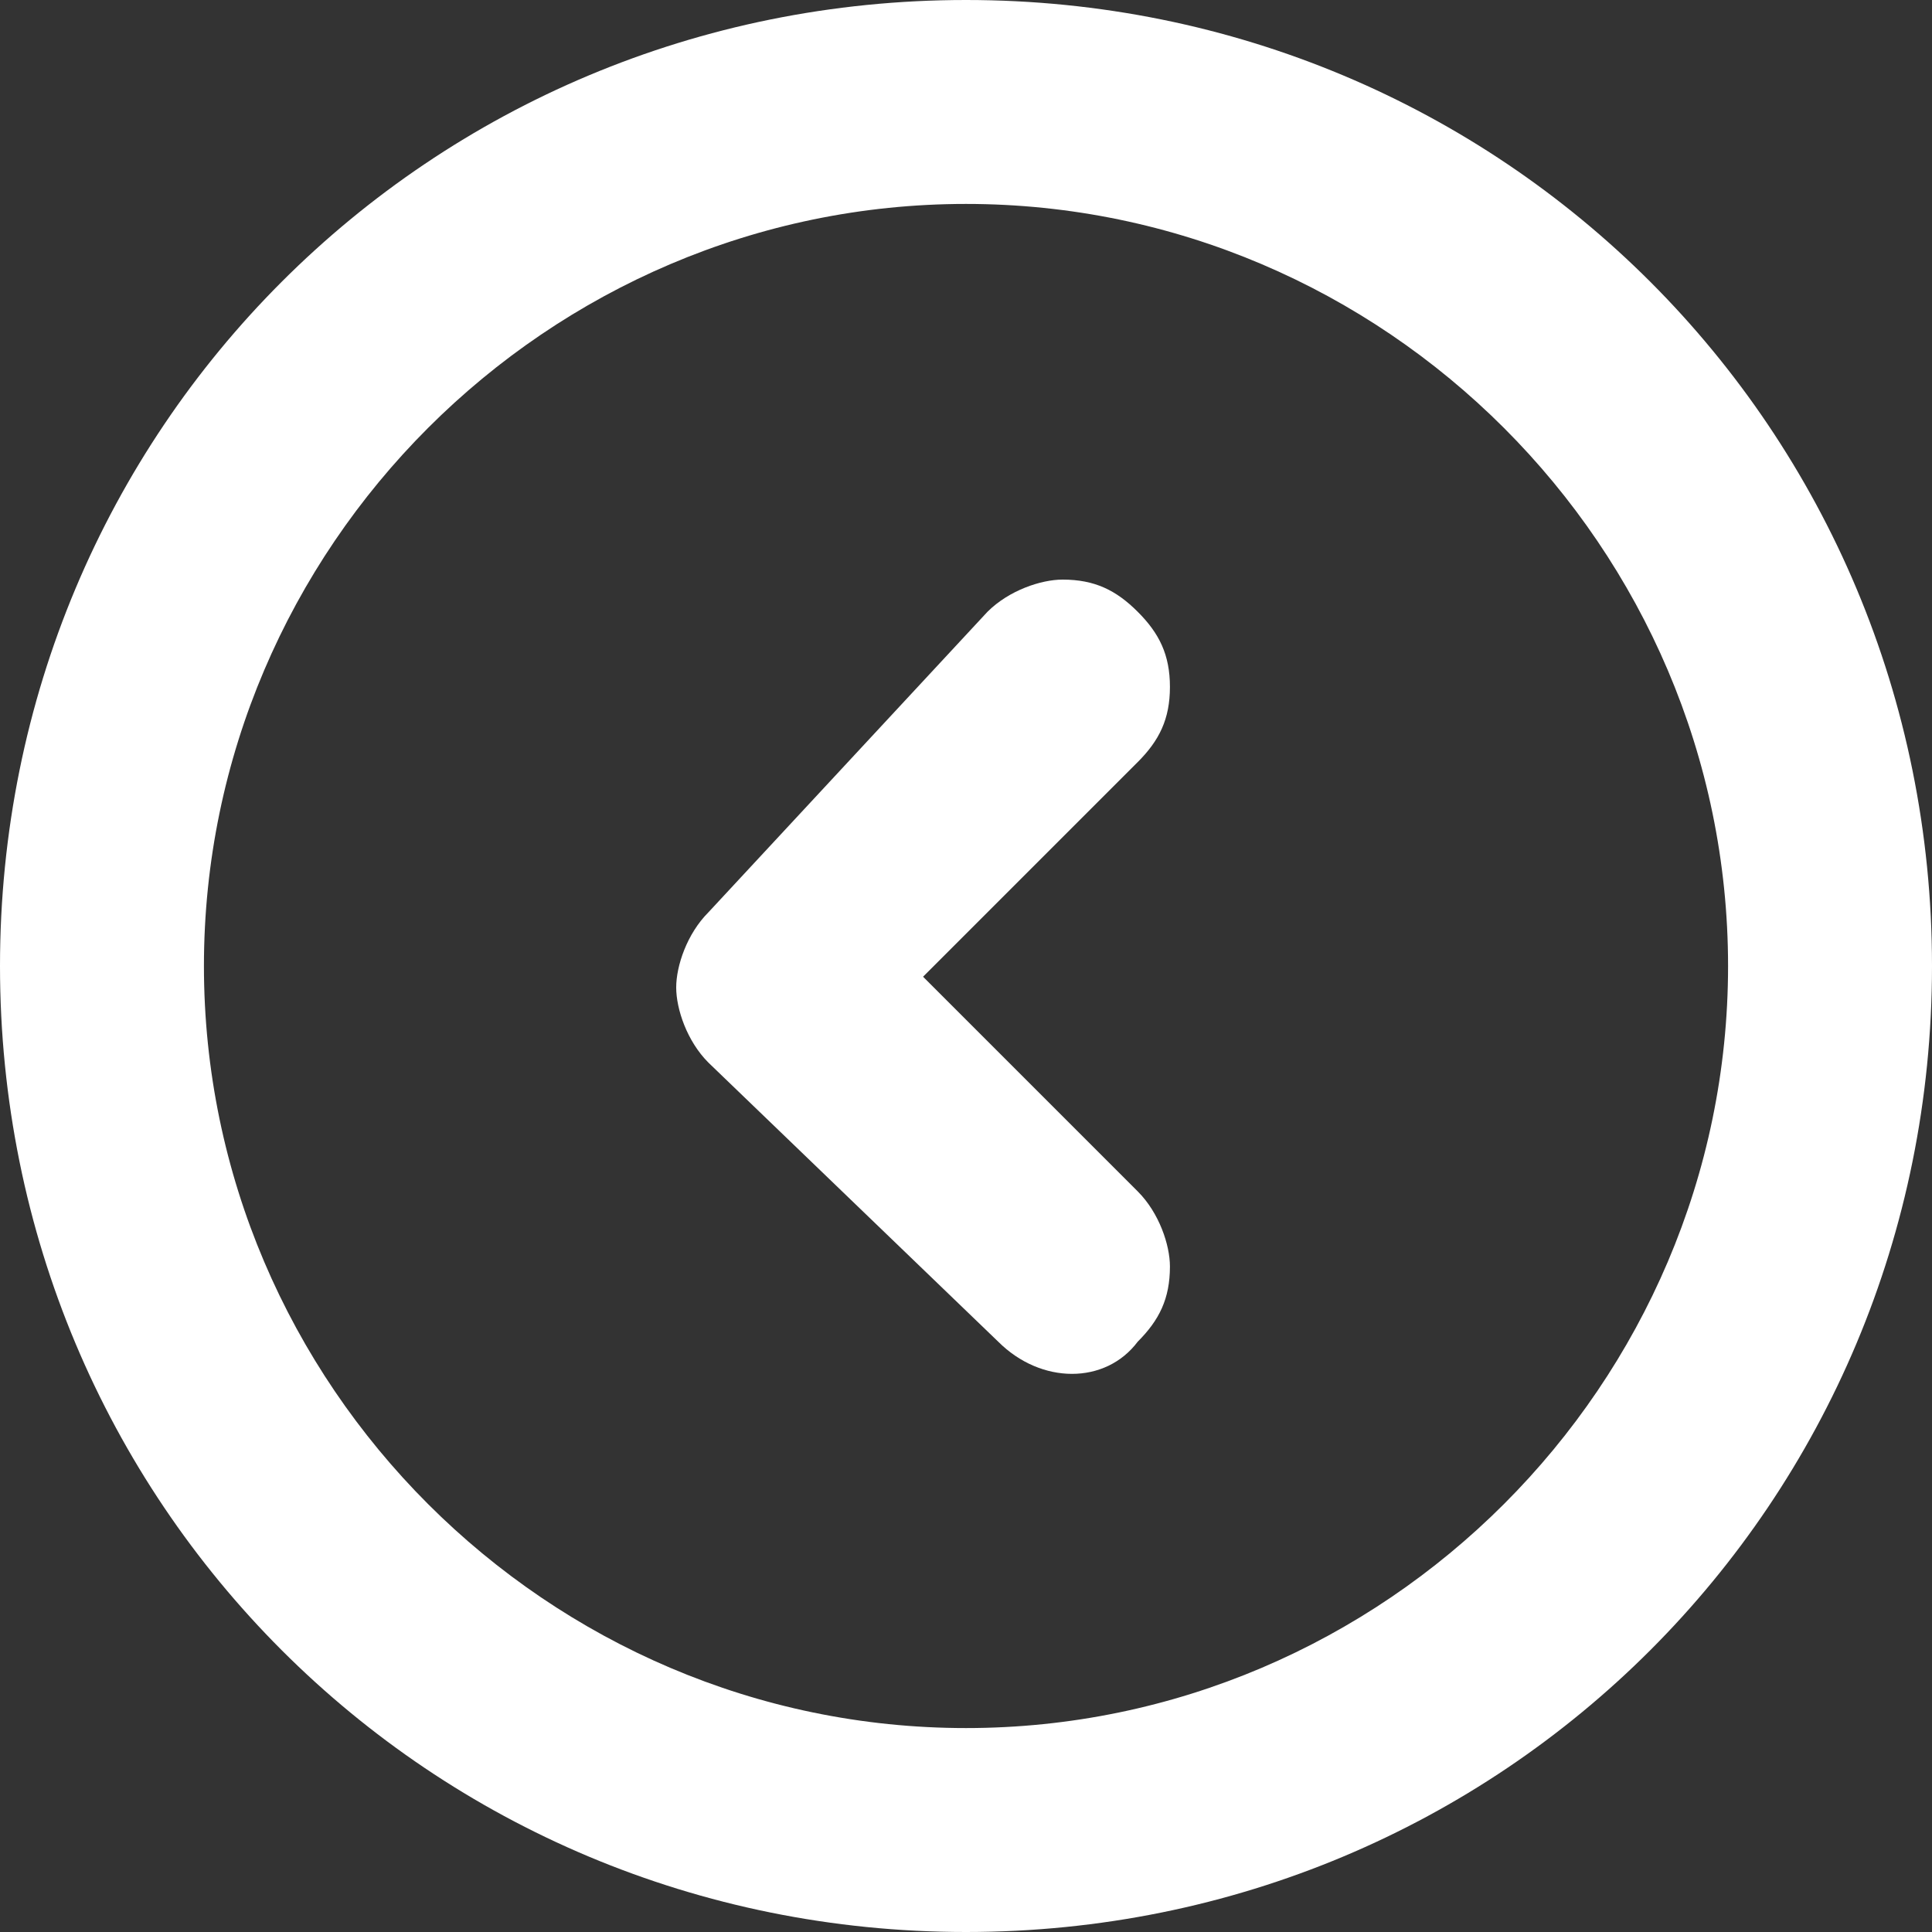
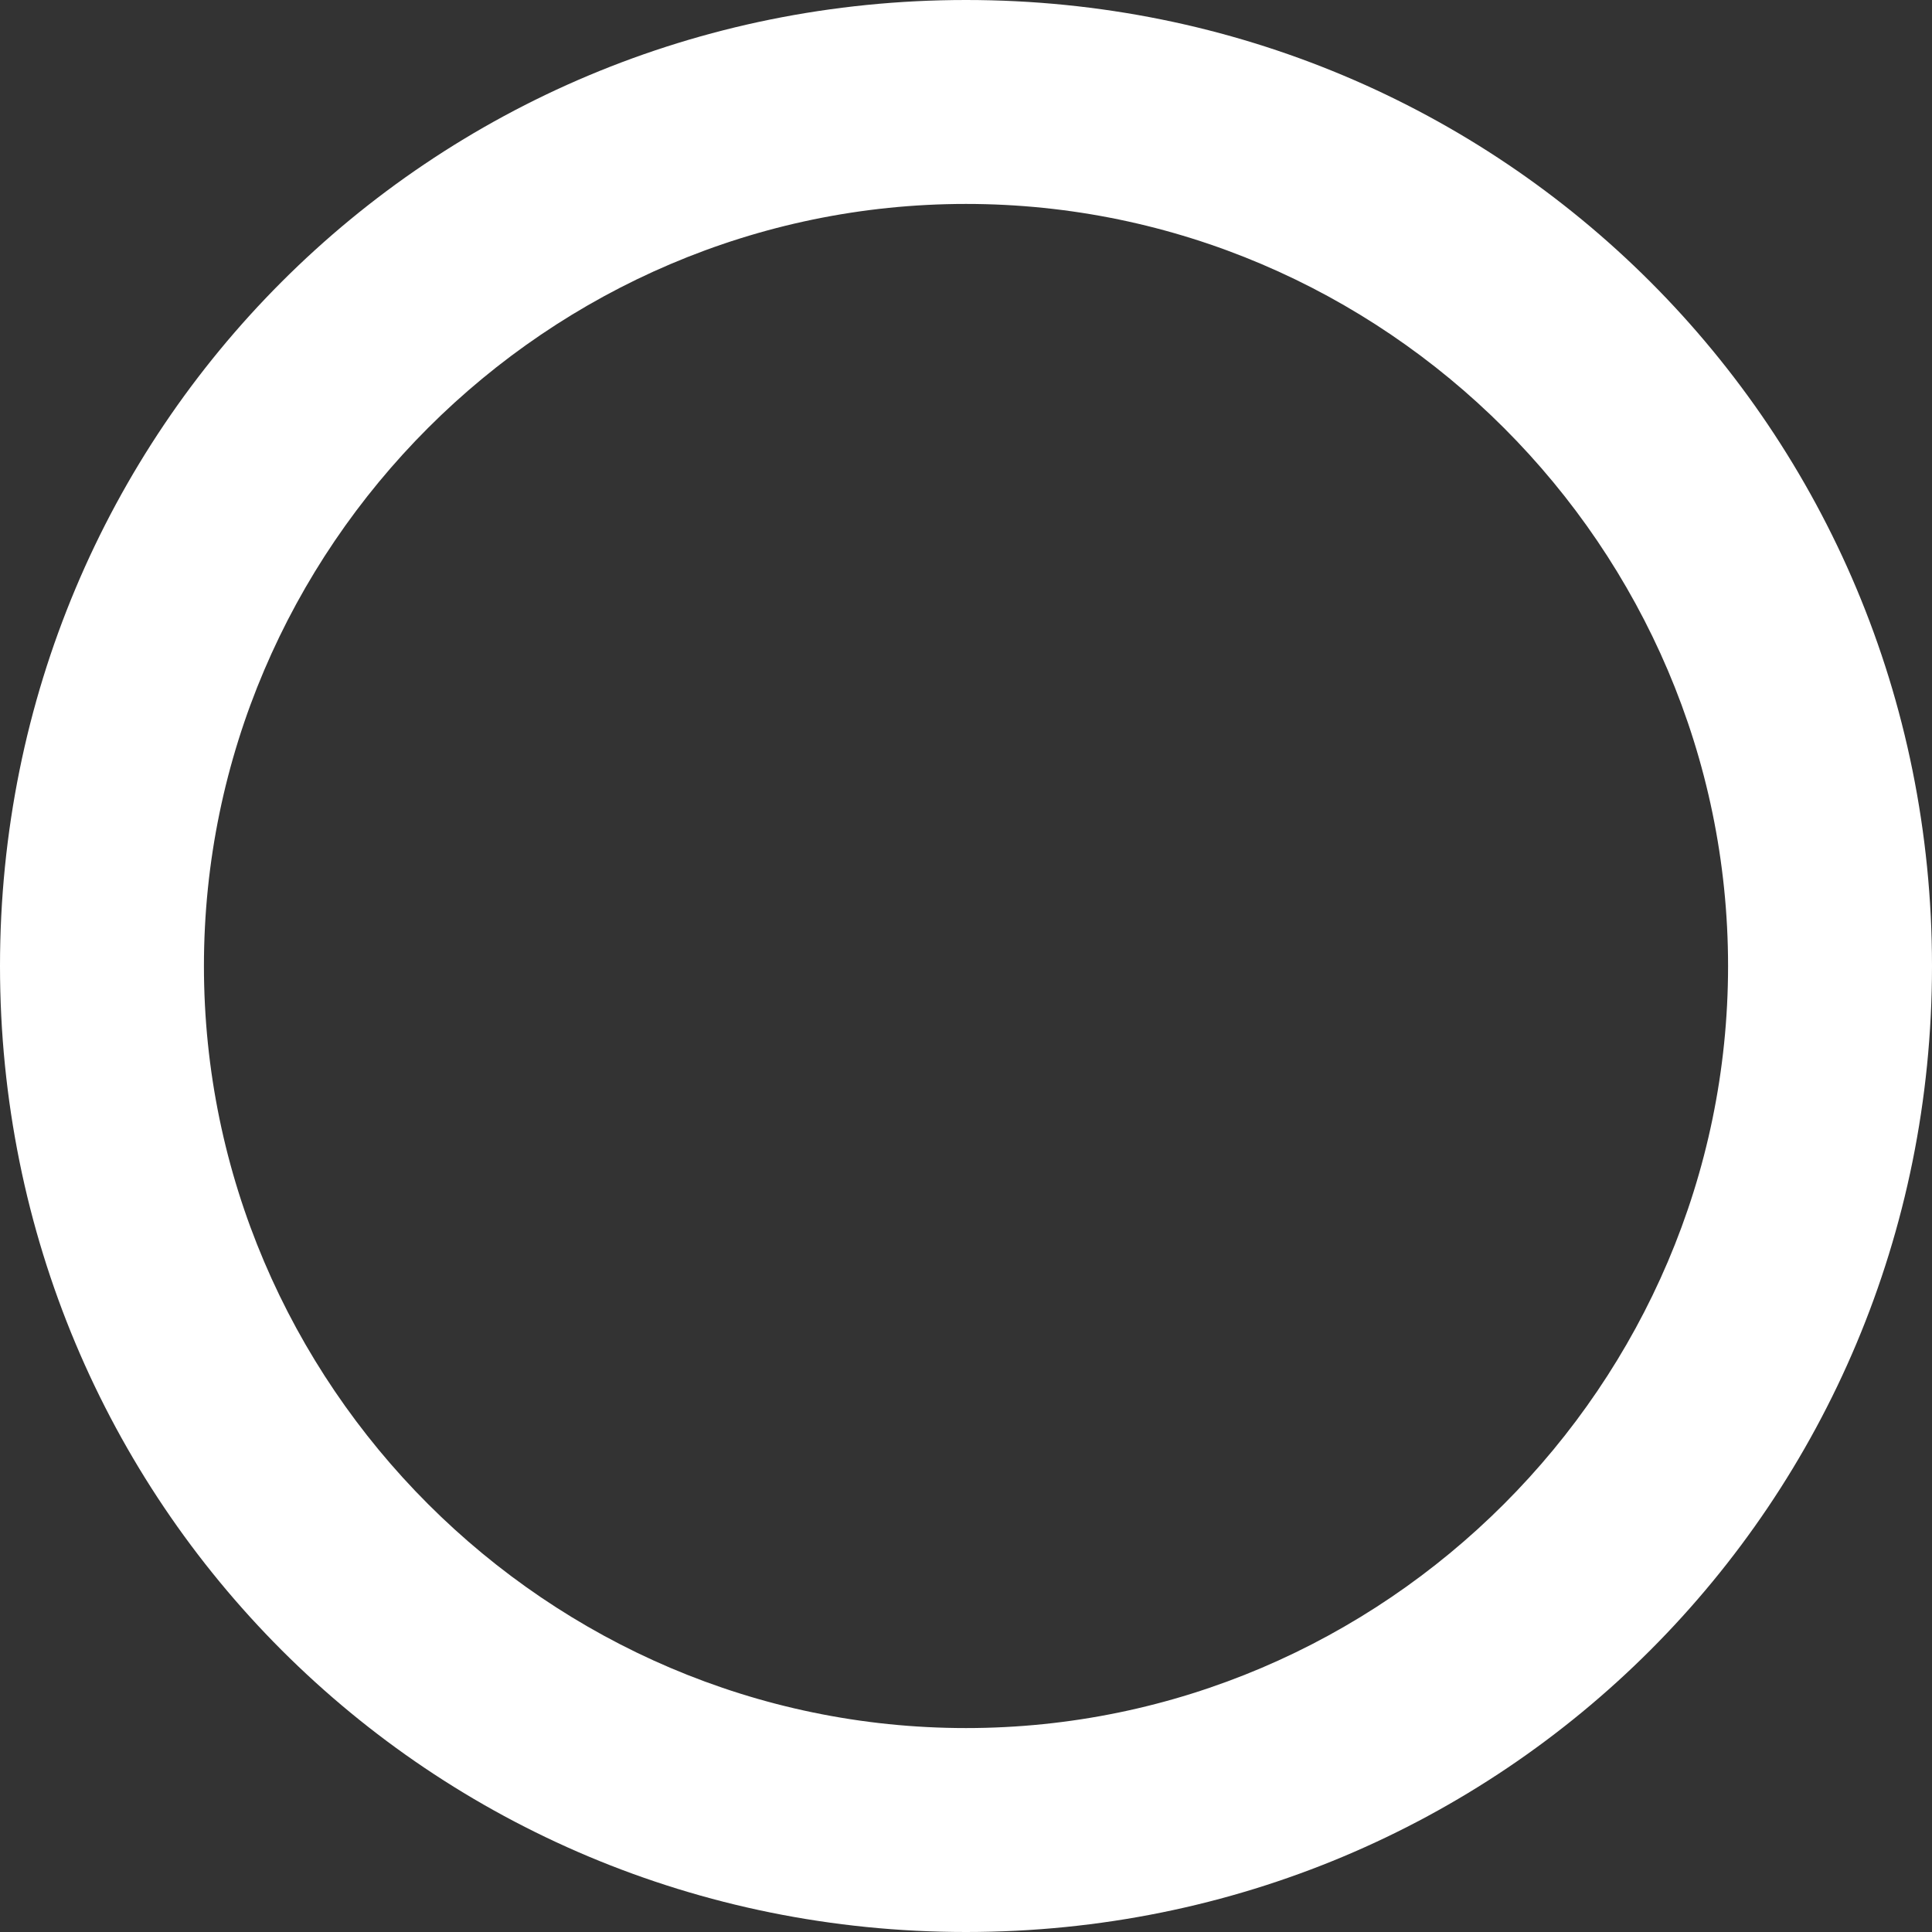
<svg xmlns="http://www.w3.org/2000/svg" version="1.1" id="Layer_1" x="0px" y="0px" viewBox="0 0 18 18" style="enable-background:new 0 0 18 18;" xml:space="preserve">
  <rect x="0" y="0" width="18" height="18" fill="#333333" stroke="none" />
  <style type="text/css">
	.st0{fill:#FFFFFF;}
</style>
  <g>
    <path class="st0" d="M9,18c5,0,9-4,9-9s-4-9-9-9C4,0,0,4,0,9S4,18,9,18z M9,1.9c3.9,0,7.1,3.2,7.1,7.1s-3.2,7.1-7.1,7.1   S1.9,12.9,1.9,9S5.1,1.9,9,1.9z" />
-     <path class="st0" d="M9.3,12.5c0.4,0.4,1,0.4,1.3,0c0.2-0.2,0.3-0.4,0.3-0.7c0-0.2-0.1-0.5-0.3-0.7l-2-2l2-2   c0.2-0.2,0.3-0.4,0.3-0.7s-0.1-0.5-0.3-0.7c-0.2-0.2-0.4-0.3-0.7-0.3c-0.2,0-0.5,0.1-0.7,0.3L6.6,8.5C6.4,8.7,6.3,9,6.3,9.2   c0,0.2,0.1,0.5,0.3,0.7L9.3,12.5z" />
  </g>
</svg>